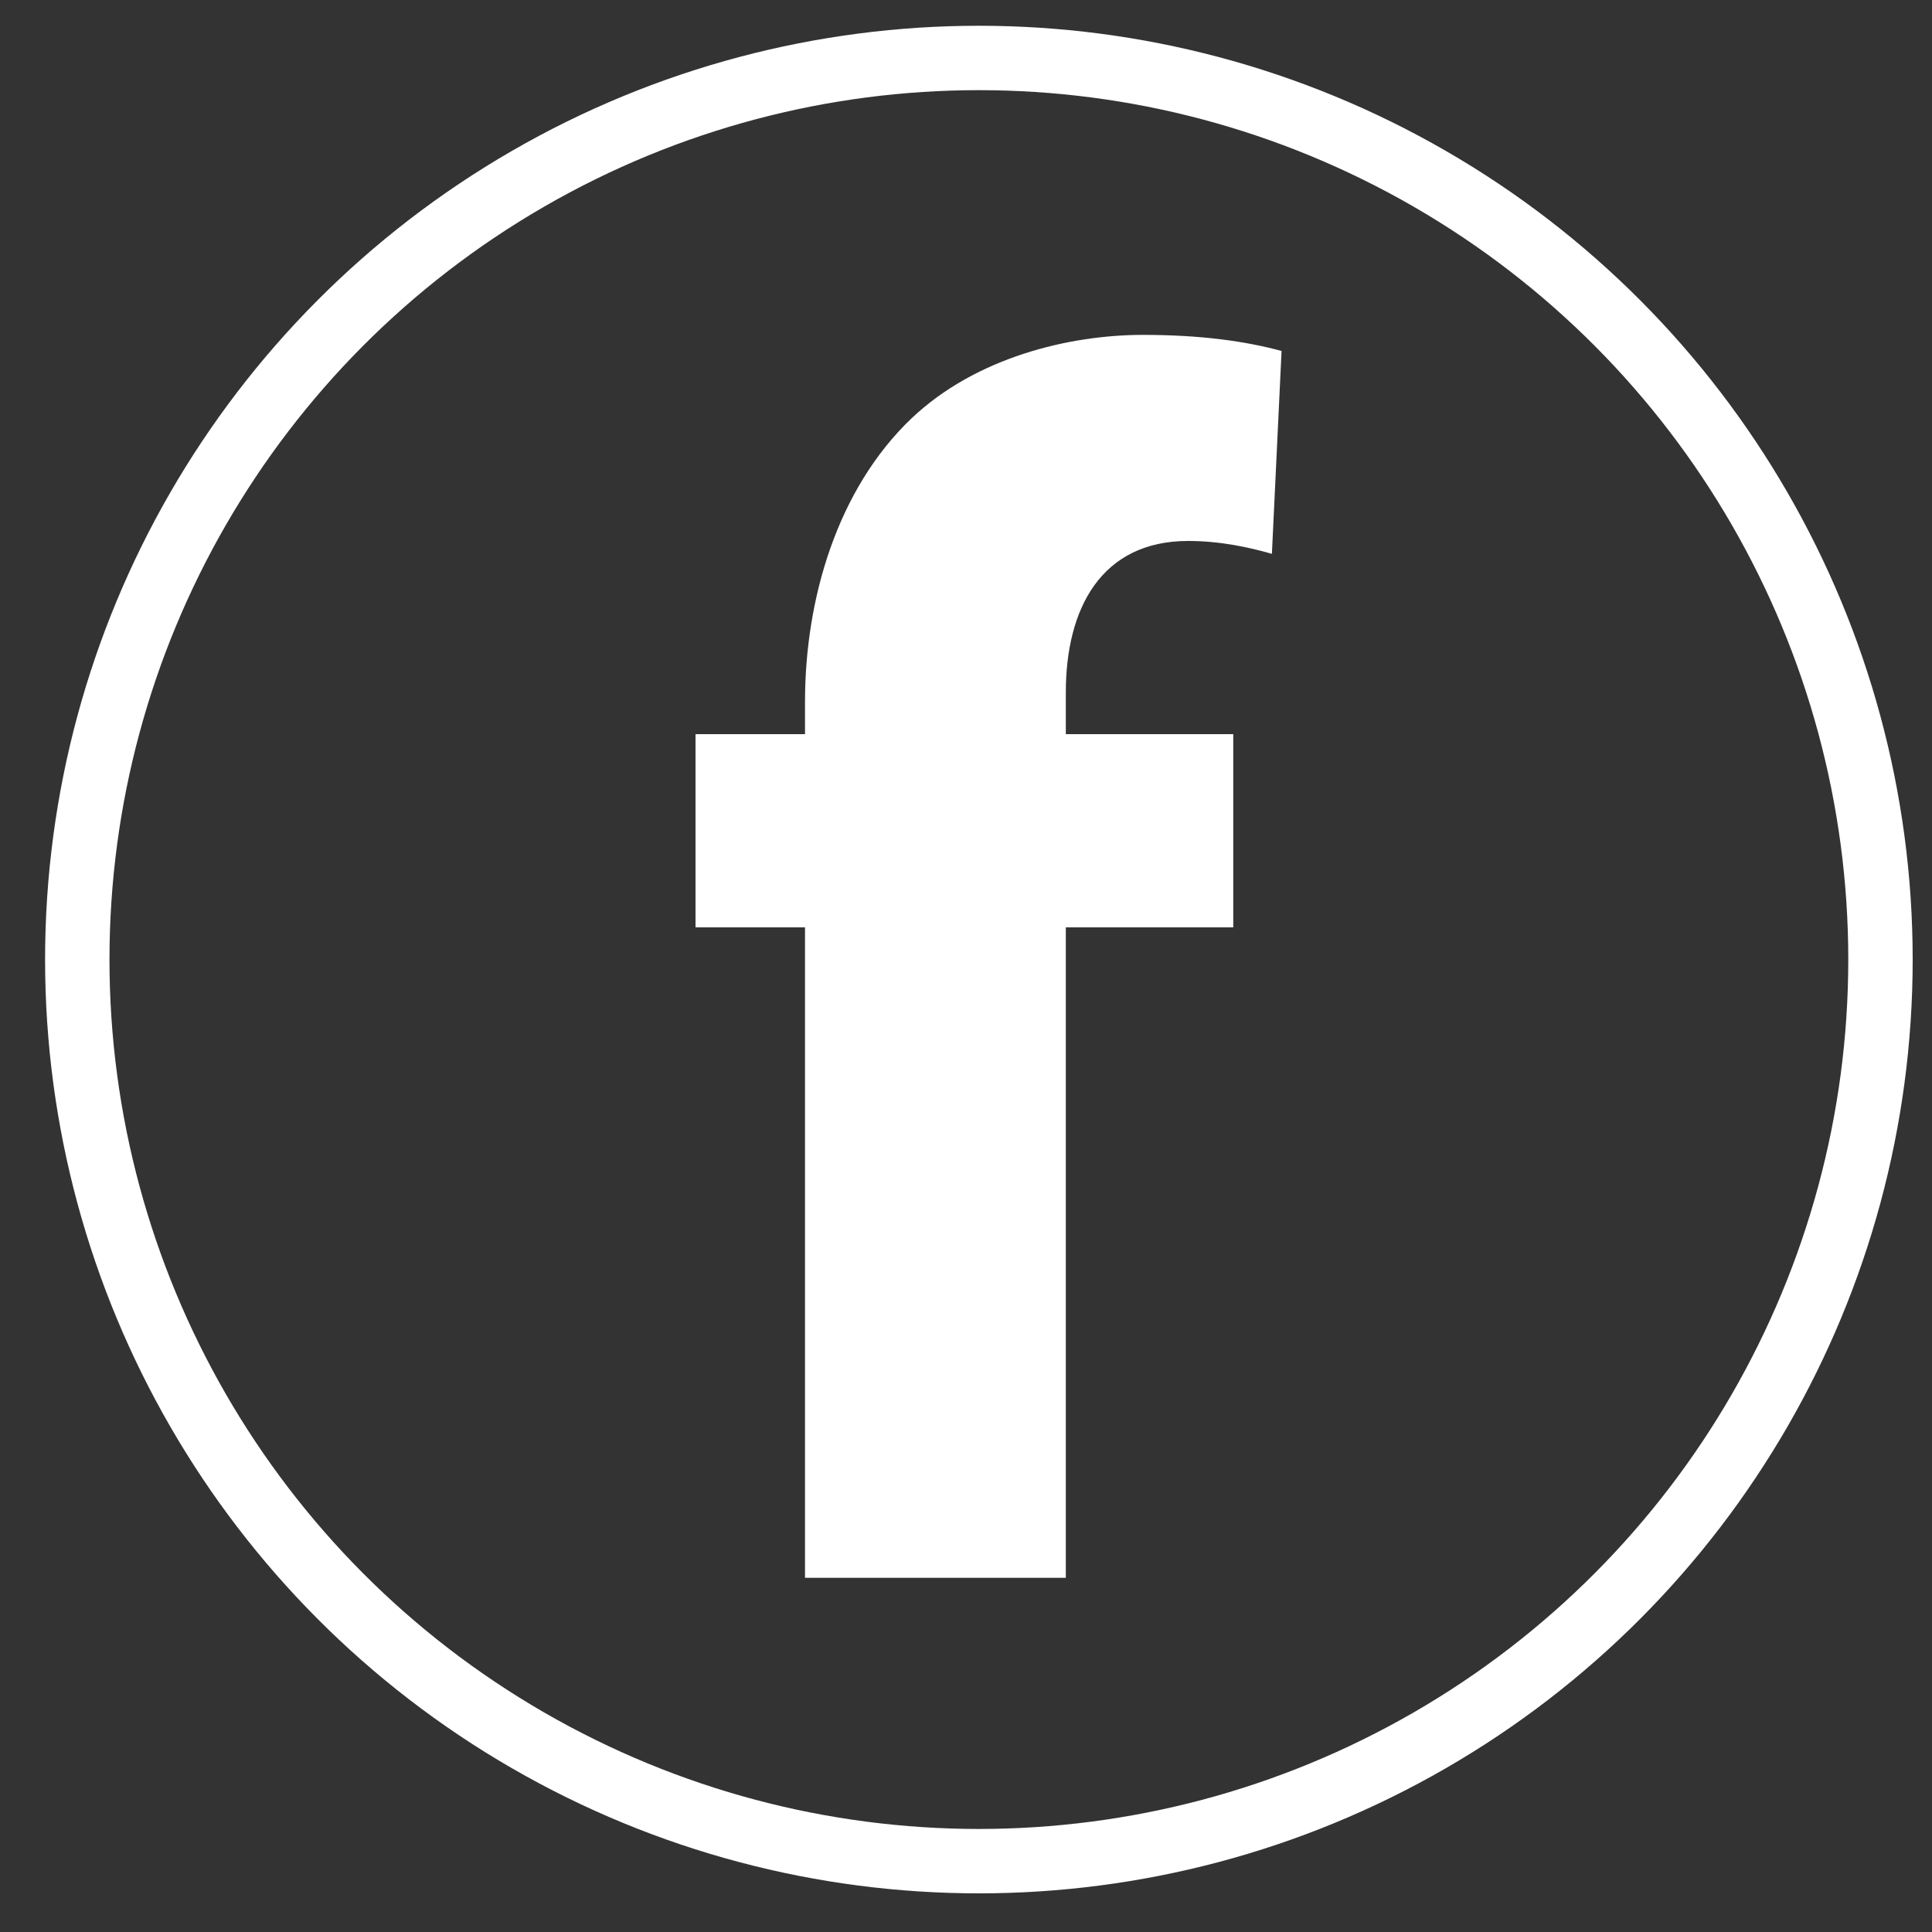
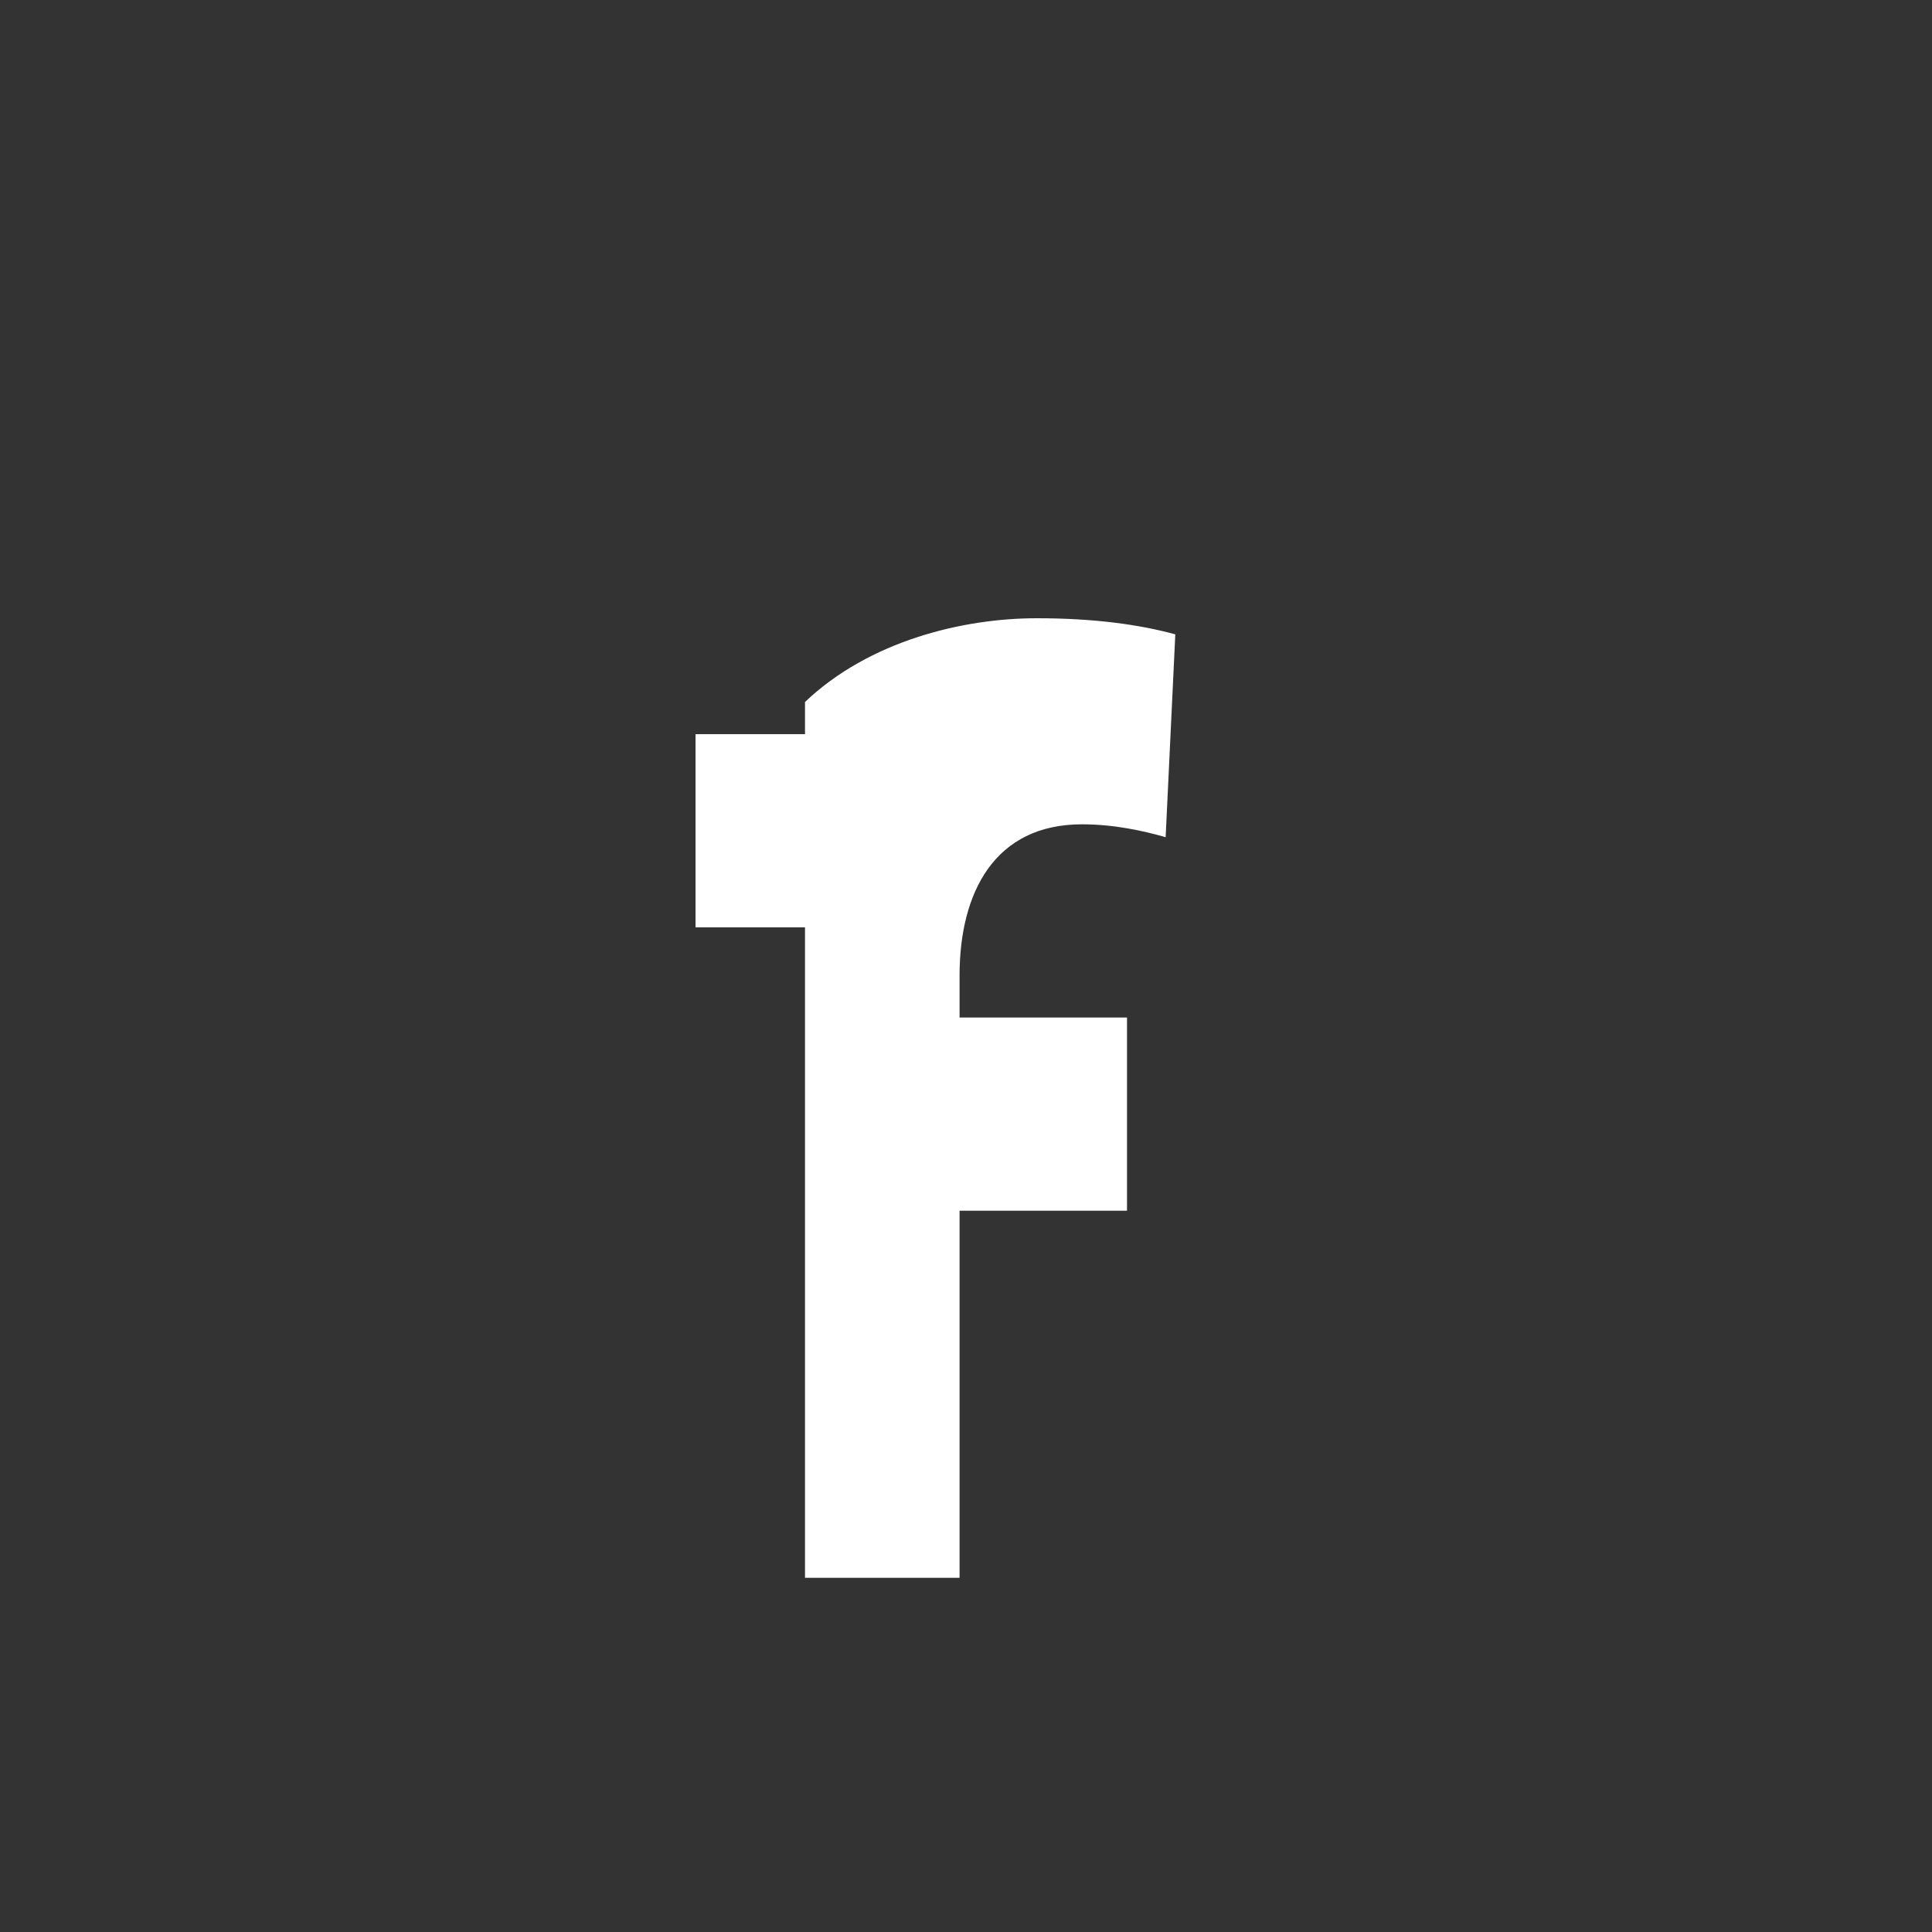
<svg xmlns="http://www.w3.org/2000/svg" version="1.1" id="Ebene_1" x="0px" y="0px" viewBox="0 0 60 60" style="enable-background:new 0 0 60 60;" xml:space="preserve">
  <rect x="0" y="0" width="60" height="60" fill="#333333" stroke="none" />
  <style type="text/css">
	.st0{fill:none;stroke:#FFFFFF;stroke-width:2;stroke-miterlimit:10;}
	.st1{fill:#FFFFFF;}
</style>
-   <circle class="st0" cx="30.4" cy="29.8" r="28" />
  <g>
-     <path class="st1" d="M25,49V28.8h-3.4v-6H25v-1c0-3.2,1-6.6,3.3-8.8c2-1.9,4.9-2.6,7.2-2.6c1.8,0,3.2,0.2,4.3,0.5l-0.3,6.3   c-0.7-0.2-1.6-0.4-2.6-0.4c-2.7,0-3.8,2.1-3.8,4.7v1.3h5.2v6h-5.2V49H25z" />
+     <path class="st1" d="M25,49V28.8h-3.4v-6H25v-1c2-1.9,4.9-2.6,7.2-2.6c1.8,0,3.2,0.2,4.3,0.5l-0.3,6.3   c-0.7-0.2-1.6-0.4-2.6-0.4c-2.7,0-3.8,2.1-3.8,4.7v1.3h5.2v6h-5.2V49H25z" />
  </g>
</svg>